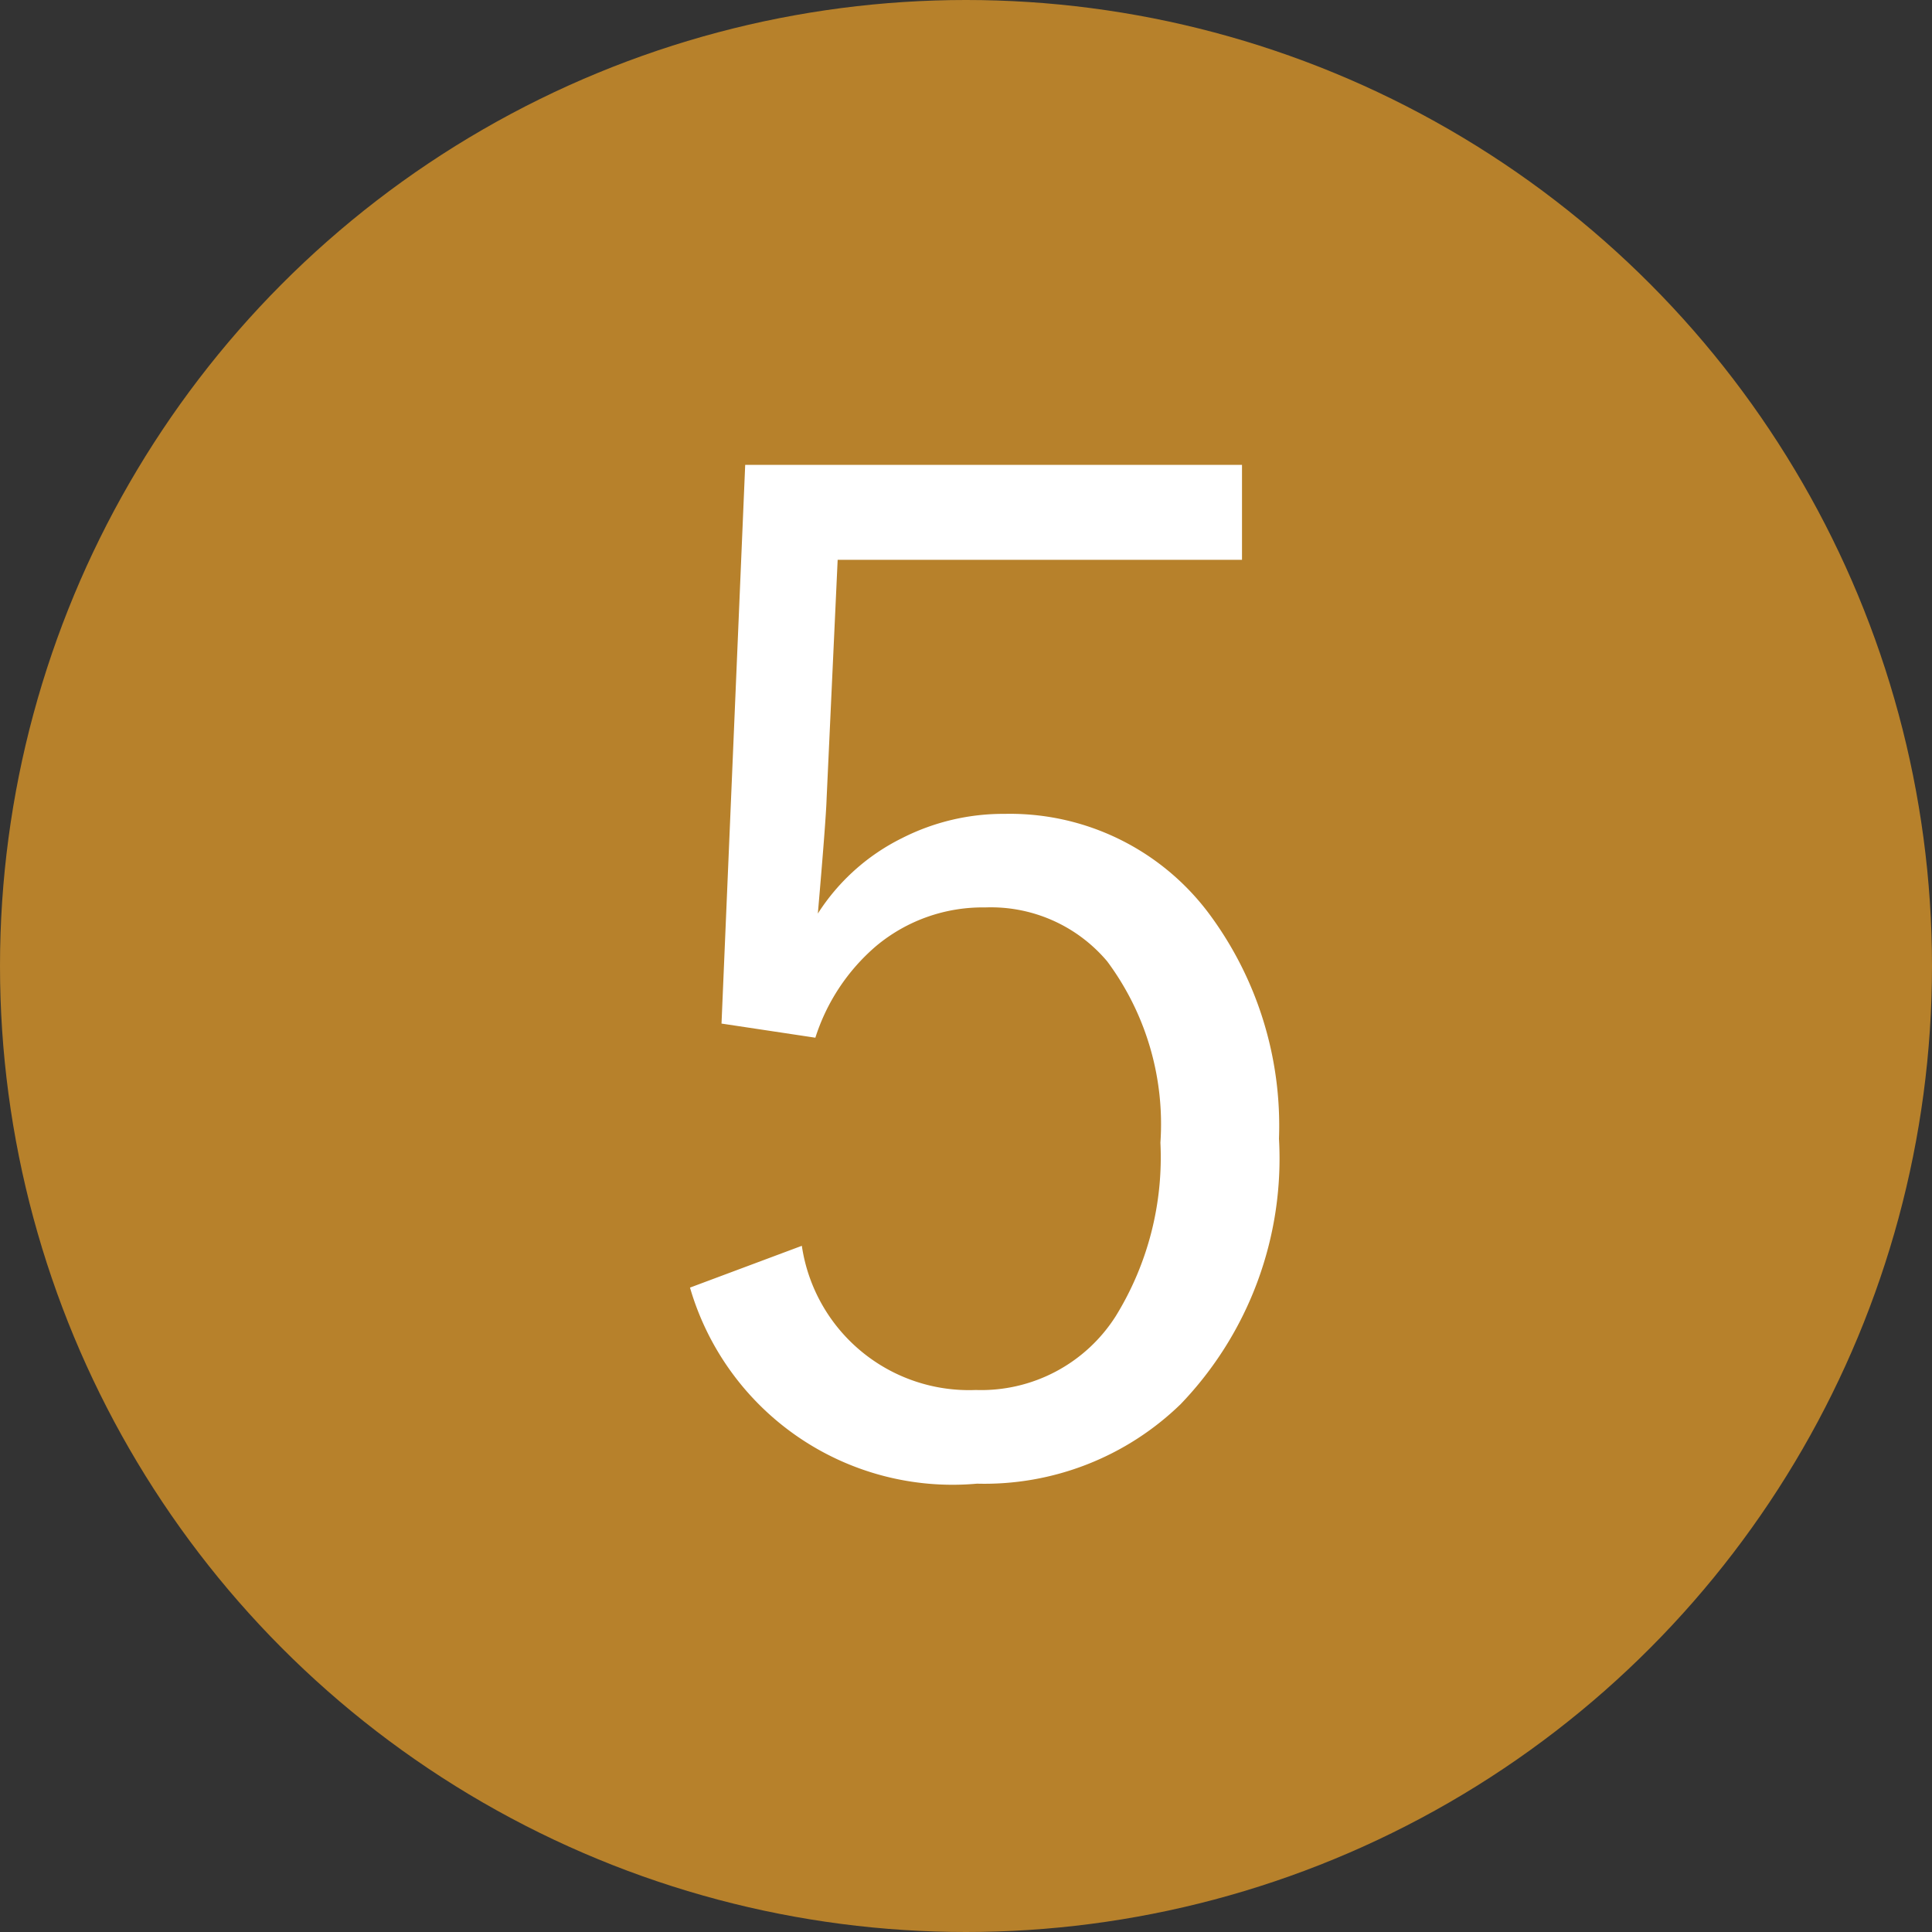
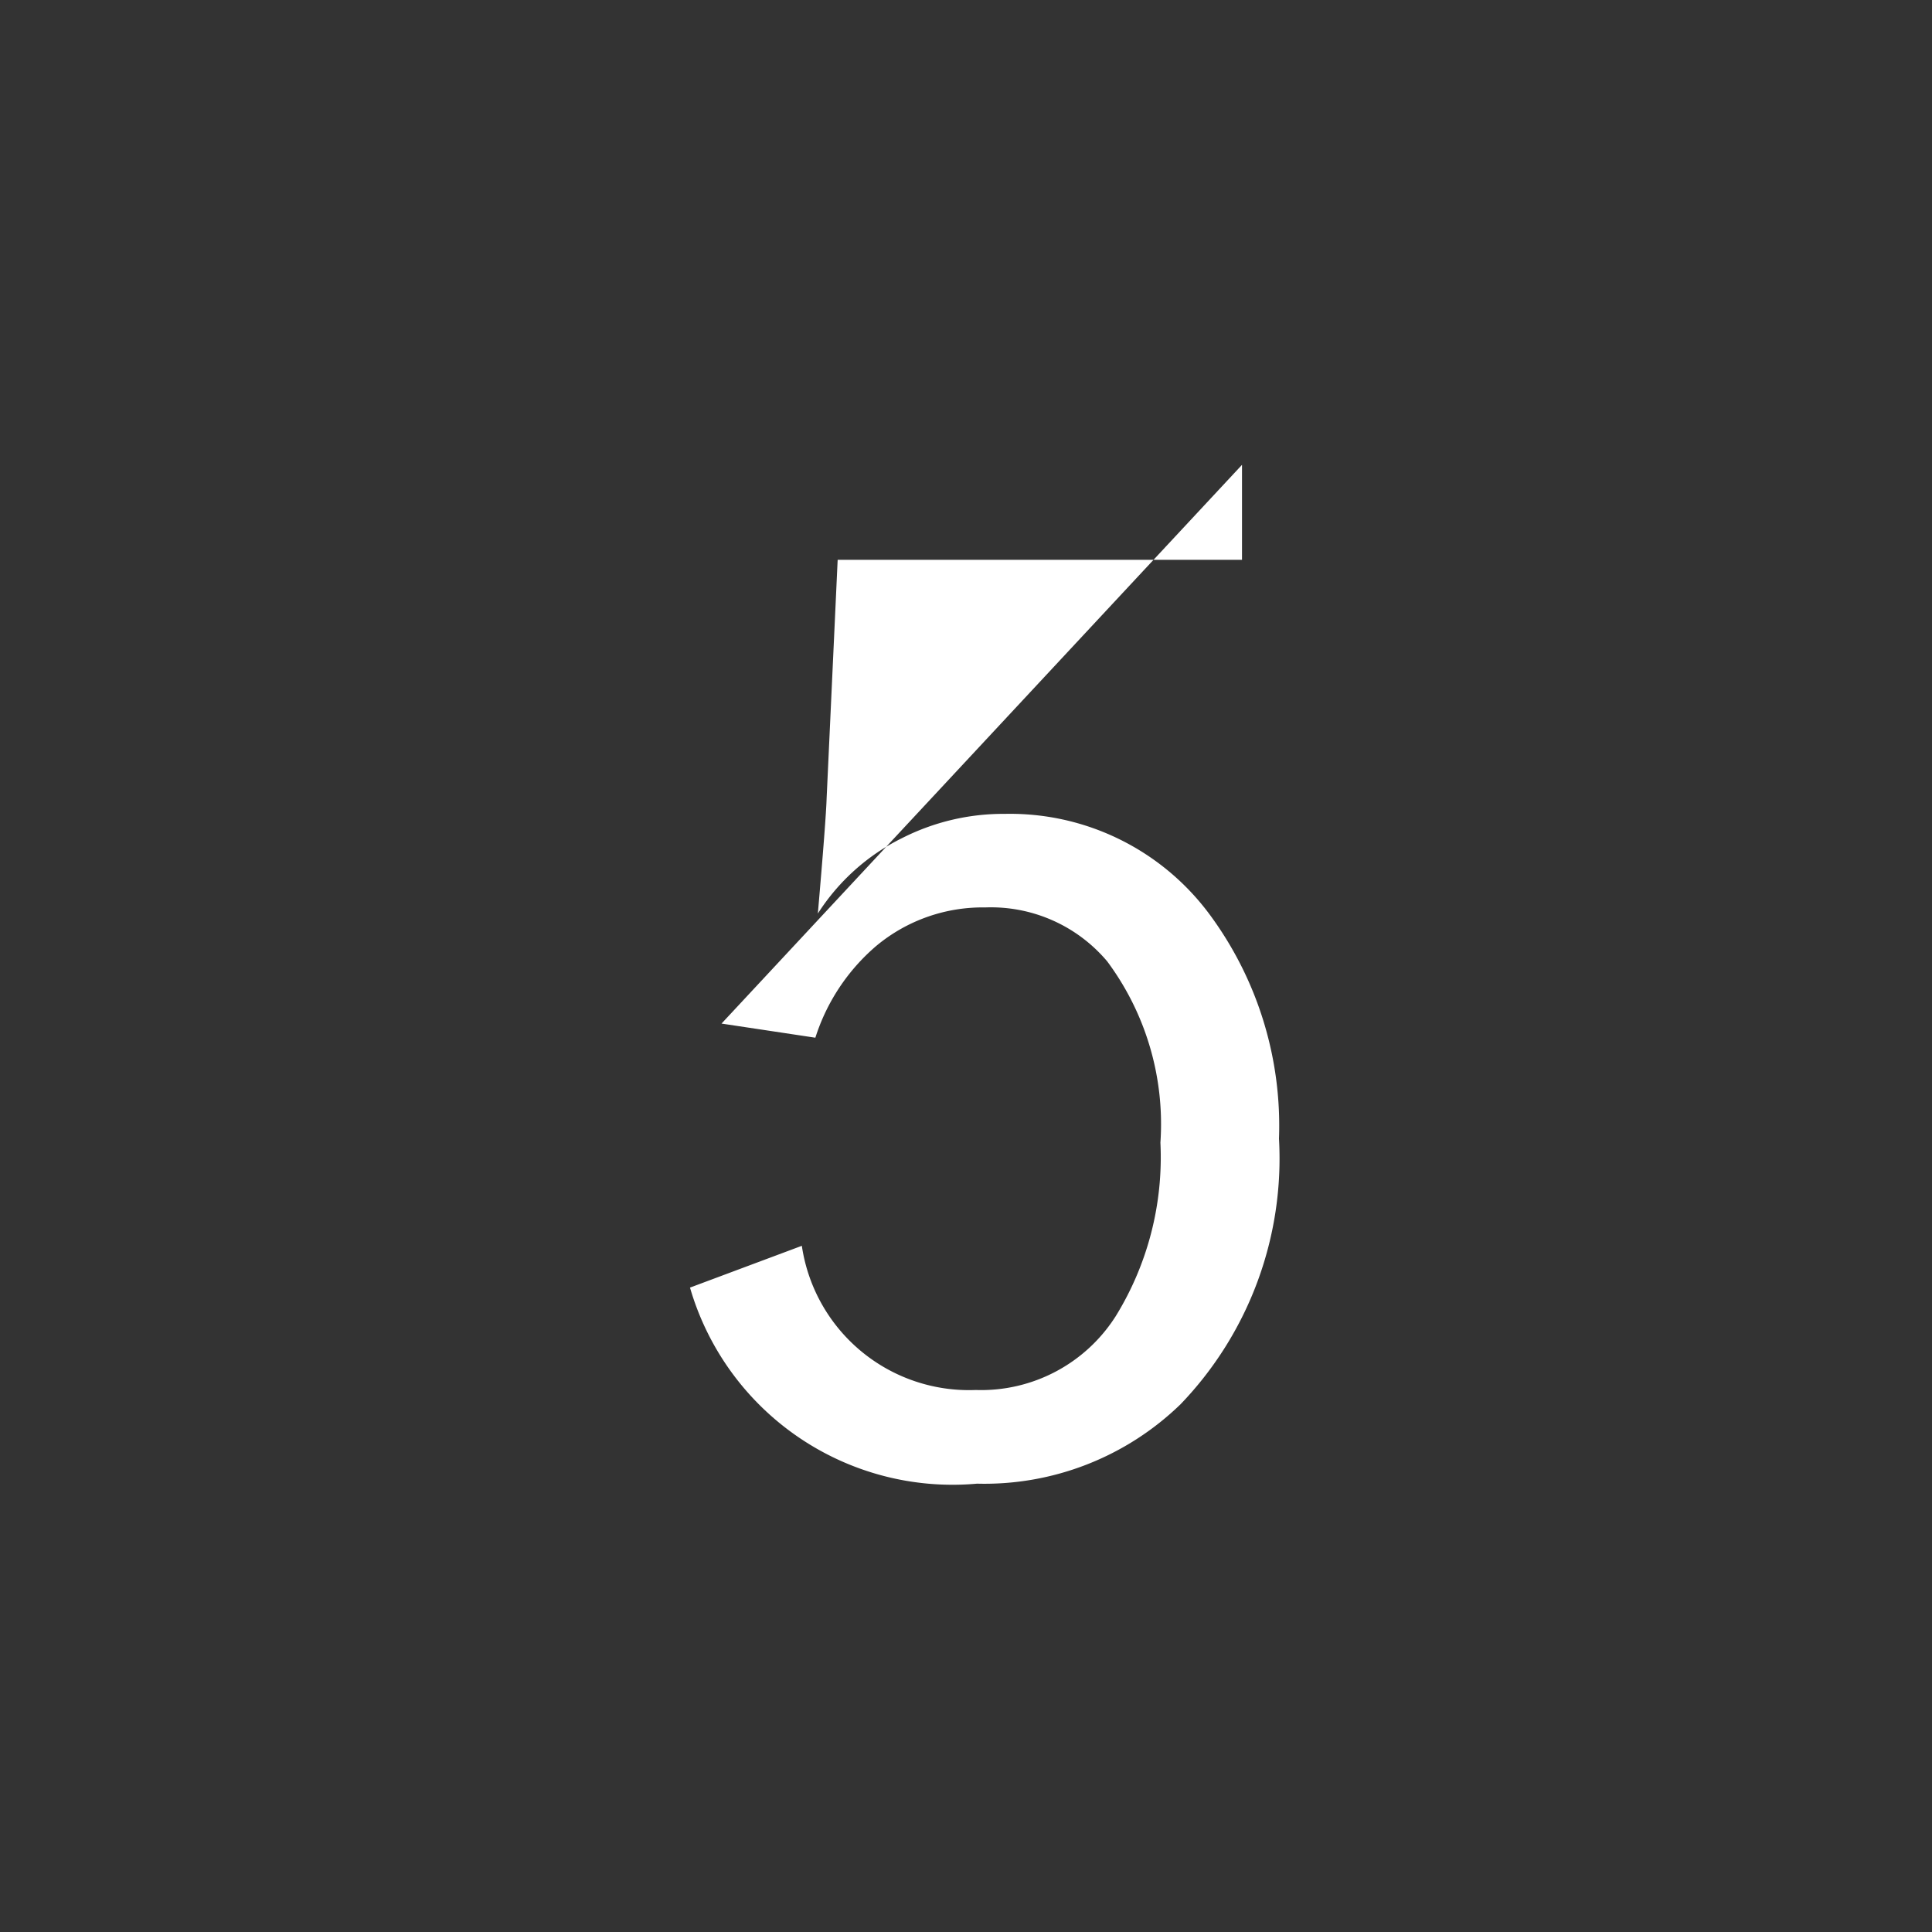
<svg xmlns="http://www.w3.org/2000/svg" width="35" height="35" viewBox="0 0 35 35">
  <rect x="0" y="0" width="35" height="35" fill="#333333" stroke="none" />
  <g id="icon_map_5" transform="translate(-1516 -1404)">
-     <circle id="楕円形_14" data-name="楕円形 14" cx="17.5" cy="17.5" r="17.5" transform="translate(1516 1404)" fill="#b7812b" />
-     <path id="パス_990" data-name="パス 990" d="M11.5-18.579v1.721H4.175l-.2,4.321q-.012.391-.159,2.087a3.819,3.819,0,0,1,1.526-1.367A4.046,4.046,0,0,1,7.2-12.256a4.5,4.5,0,0,1,3.711,1.819A6.441,6.441,0,0,1,12.17-6.372a6.423,6.423,0,0,1-1.782,4.81A5.1,5.1,0,0,1,6.7-.122,4.953,4.953,0,0,1,1.5-3.674l2.026-.757A3.061,3.061,0,0,0,6.677-1.819,2.888,2.888,0,0,0,9.216-3.162,5.484,5.484,0,0,0,10.022-6.3a4.941,4.941,0,0,0-.964-3.284,2.754,2.754,0,0,0-2.209-.977,3.01,3.01,0,0,0-1.978.7,3.637,3.637,0,0,0-1.1,1.66l-1.7-.256L2.5-18.579Z" transform="translate(1527 1431)" fill="#fff" />
+     <path id="パス_990" data-name="パス 990" d="M11.5-18.579v1.721H4.175l-.2,4.321q-.012.391-.159,2.087a3.819,3.819,0,0,1,1.526-1.367A4.046,4.046,0,0,1,7.2-12.256a4.5,4.5,0,0,1,3.711,1.819A6.441,6.441,0,0,1,12.17-6.372a6.423,6.423,0,0,1-1.782,4.81A5.1,5.1,0,0,1,6.7-.122,4.953,4.953,0,0,1,1.5-3.674l2.026-.757A3.061,3.061,0,0,0,6.677-1.819,2.888,2.888,0,0,0,9.216-3.162,5.484,5.484,0,0,0,10.022-6.3a4.941,4.941,0,0,0-.964-3.284,2.754,2.754,0,0,0-2.209-.977,3.01,3.01,0,0,0-1.978.7,3.637,3.637,0,0,0-1.1,1.66l-1.7-.256Z" transform="translate(1527 1431)" fill="#fff" />
  </g>
</svg>